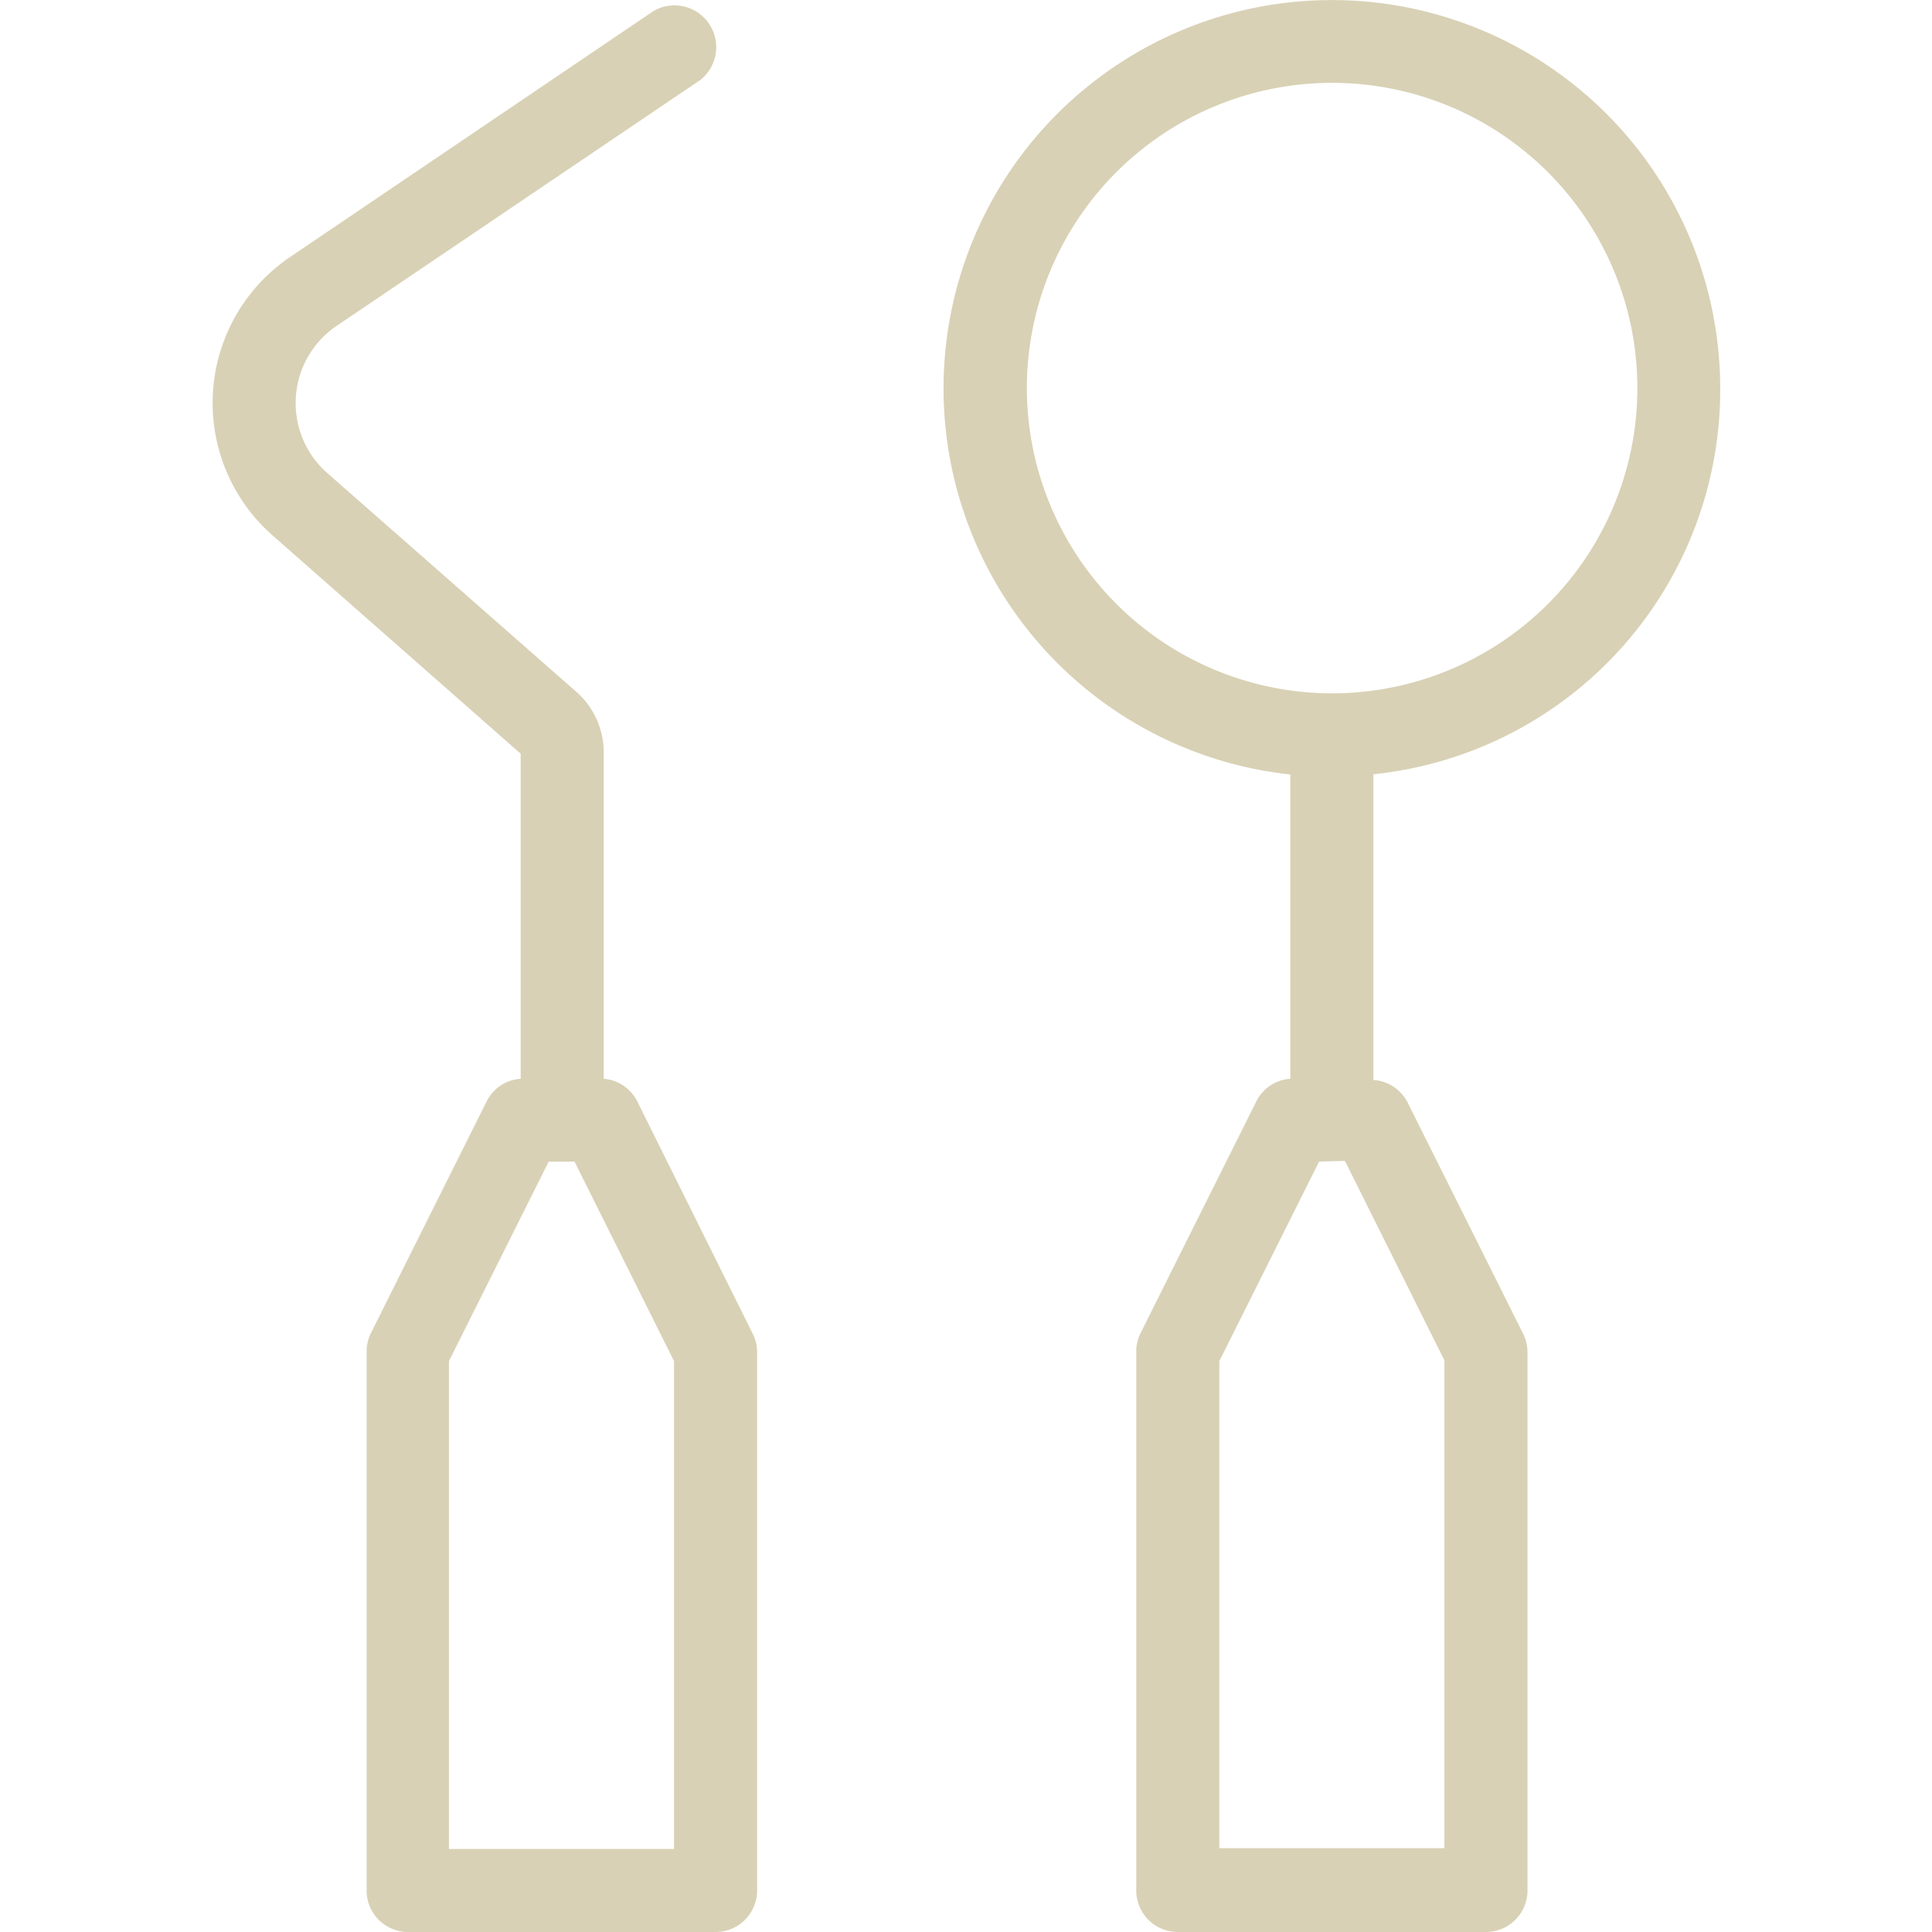
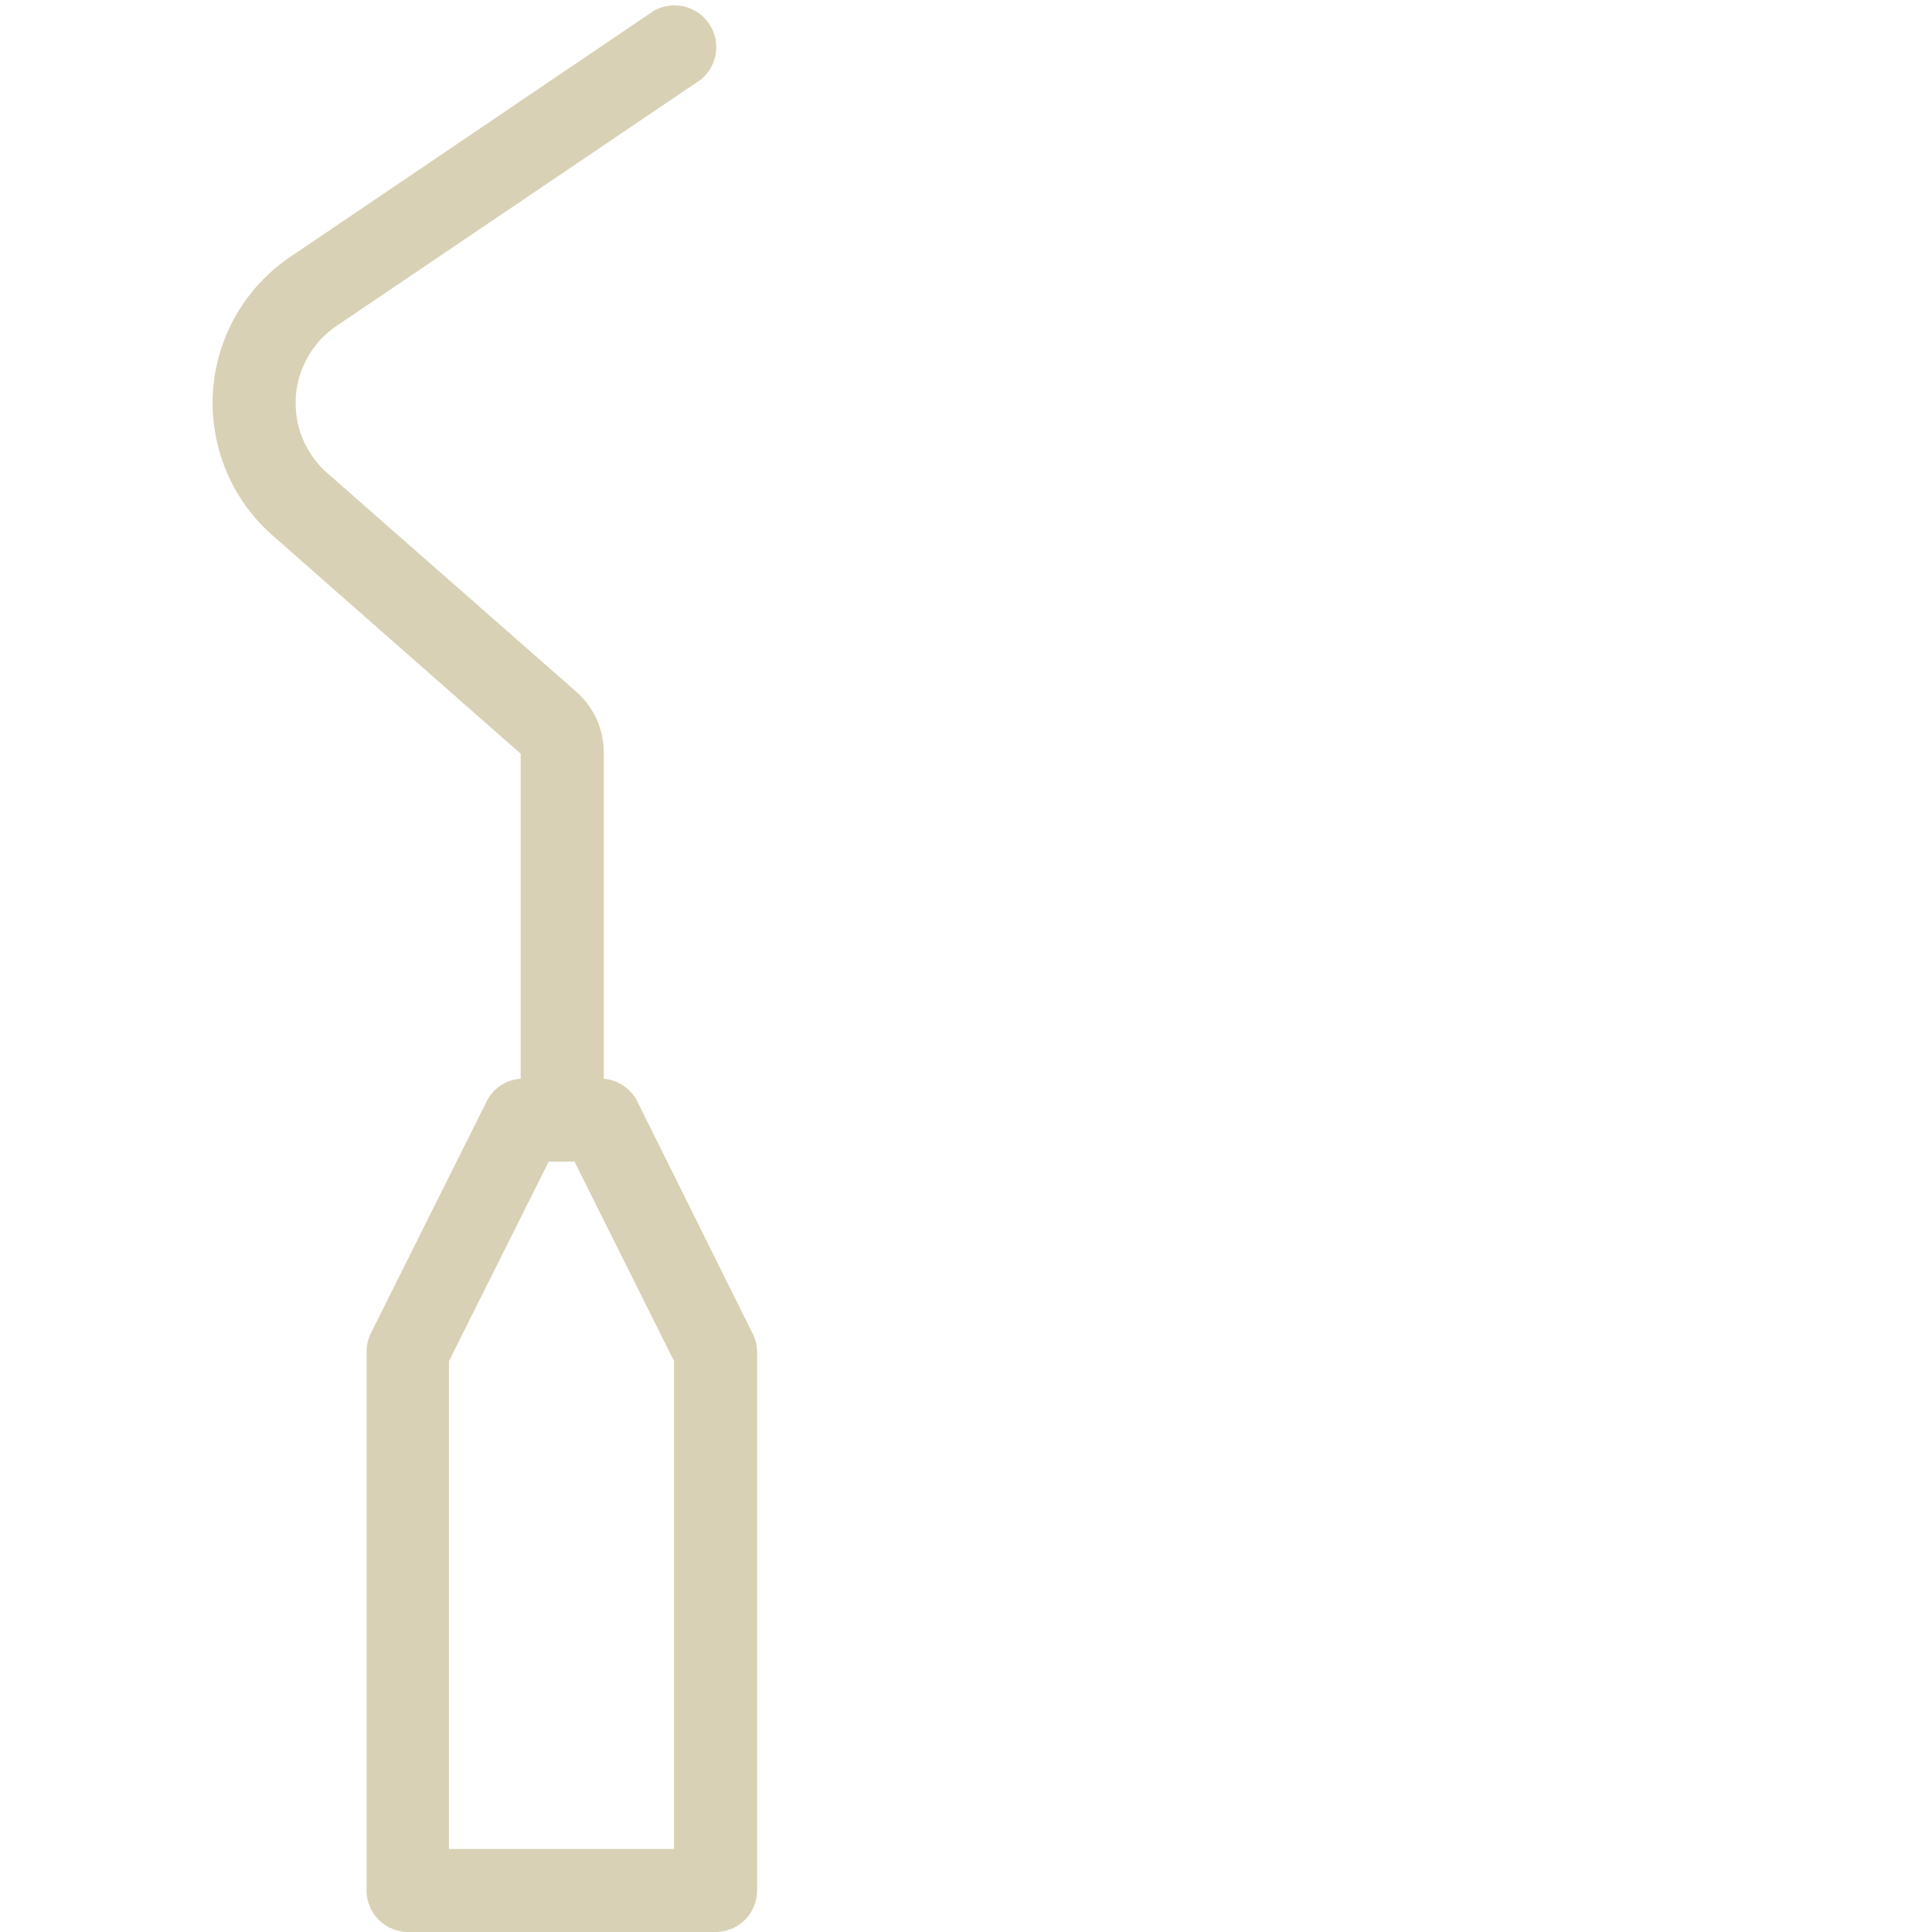
<svg xmlns="http://www.w3.org/2000/svg" id="Layer_1" data-name="Layer 1" viewBox="0 0 80 80">
  <defs>
    <style>.cls-1{fill:#d8d1b5;}</style>
  </defs>
  <title>southwind-animal-hospital-home-icons-master</title>
  <path class="cls-1" d="M26.39,45.61A1.71,1.71,0,0,0,25,44.67V31.15a3.34,3.34,0,0,0-1.12-2.49l-10.36-9.1a3.86,3.86,0,0,1,.41-6.06L29,3.31A1.73,1.73,0,0,0,27.07.45L12,10.65a7.3,7.3,0,0,0-.76,11.48l10.32,9.08V44.67a1.69,1.69,0,0,0-1.41.94l-4.78,9.57a1.72,1.72,0,0,0-.19.77V78.28A1.72,1.72,0,0,0,16.87,80H29.63a1.72,1.72,0,0,0,1.72-1.72V56a1.71,1.71,0,0,0-.18-.77Zm1.52,10.75v20.2H18.59V56.36l4.13-8.26h1.07Z" />
-   <path class="cls-1" d="M71.23,16.07a16.08,16.08,0,1,0-17.8,16V44.67a1.69,1.69,0,0,0-1.41.94l-4.78,9.57a1.72,1.72,0,0,0-.19.77V78.28A1.72,1.72,0,0,0,48.77,80H61.53a1.72,1.72,0,0,0,1.72-1.72V56a1.71,1.71,0,0,0-.18-.77l-4.78-9.57a1.71,1.71,0,0,0-1.42-.94V32.06A16,16,0,0,0,71.23,16.07Zm-15.54,32,4.12,8.26v20.2H50.49V56.36l4.13-8.26Zm-13.17-32A12.64,12.64,0,1,1,55.15,28.71,12.65,12.65,0,0,1,42.52,16.07Z" />
</svg>